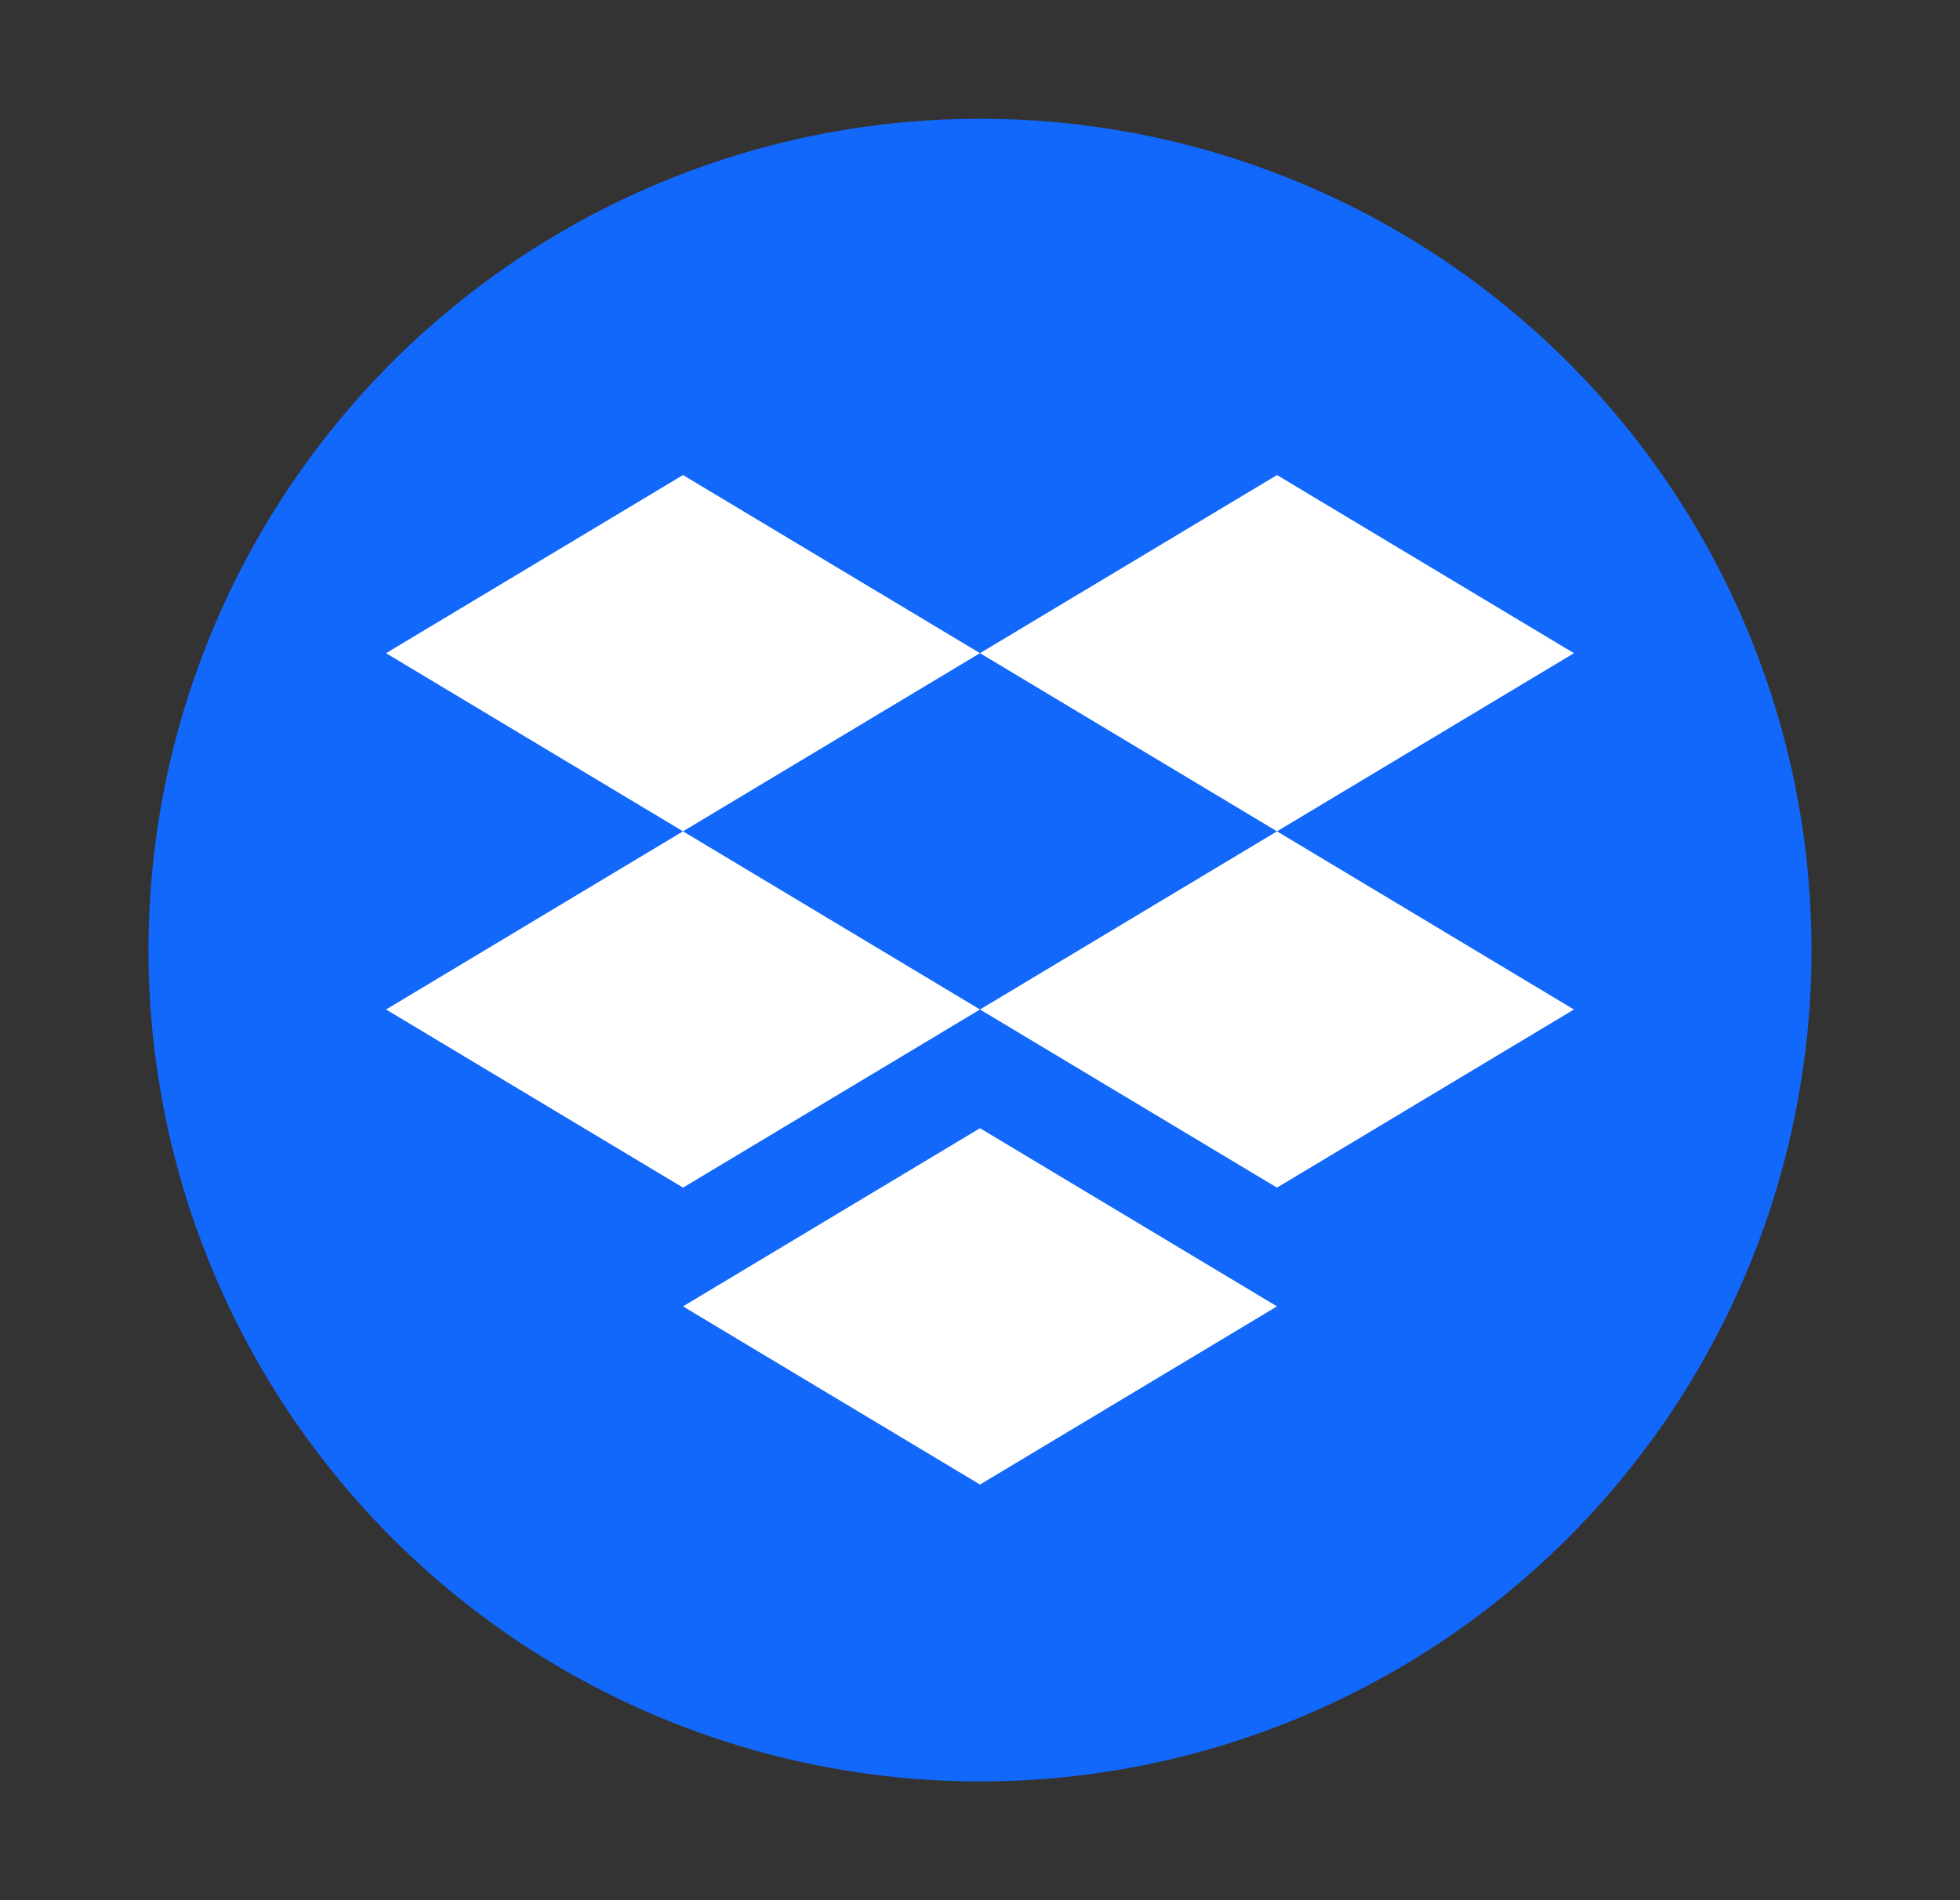
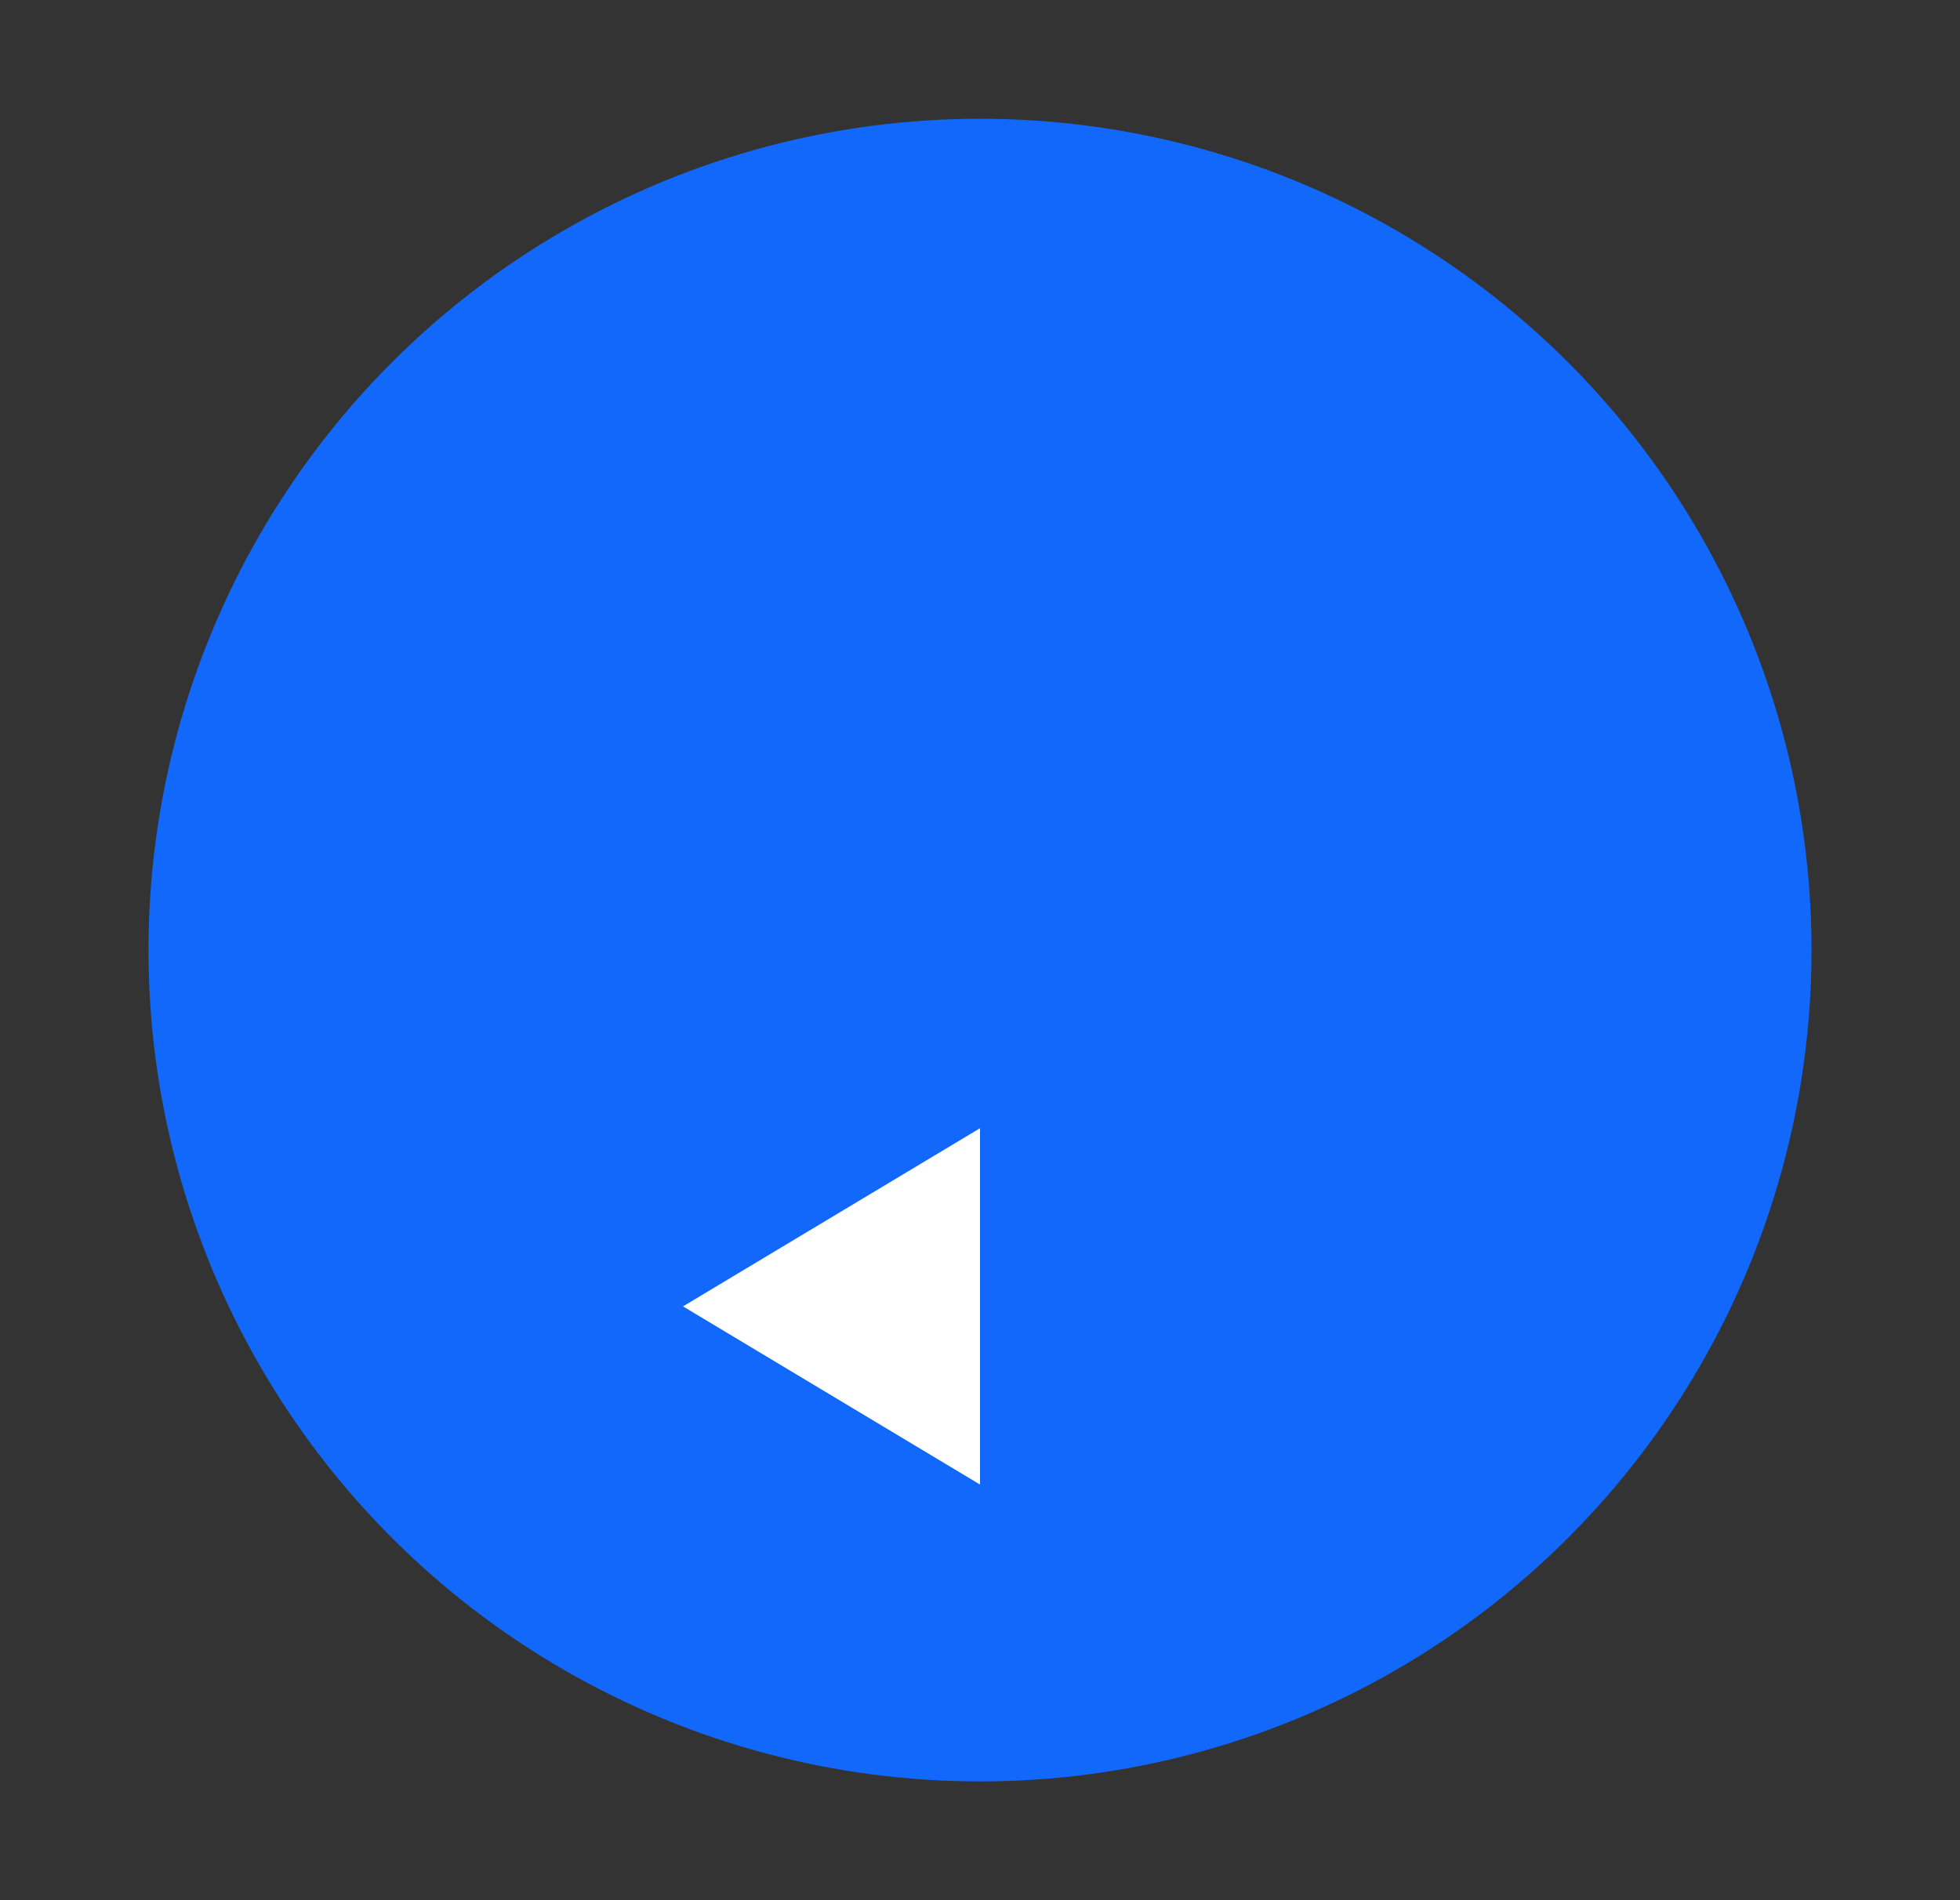
<svg xmlns="http://www.w3.org/2000/svg" width="33" height="32" viewBox="0 0 33 32" fill="none">
  <rect x="0" y="0" width="33" height="32" fill="#333333" stroke="none" />
  <circle cx="16.5" cy="16" r="14" fill="#1268FB" />
-   <path fill-rule="evenodd" clip-rule="evenodd" d="M11.5 8L6.5 11L11.5 14L6.5 17L11.5 20L16.5 17L21.5 20L26.5 17L21.5 14L26.5 11L21.5 8L16.5 11L11.5 8ZM16.5 11L21.5 14L16.5 17L11.5 14L16.5 11Z" fill="white" />
-   <path d="M11.5 22L16.5 19L21.5 22L16.5 25L11.5 22Z" fill="white" />
+   <path d="M11.5 22L16.5 19L16.5 25L11.5 22Z" fill="white" />
</svg>